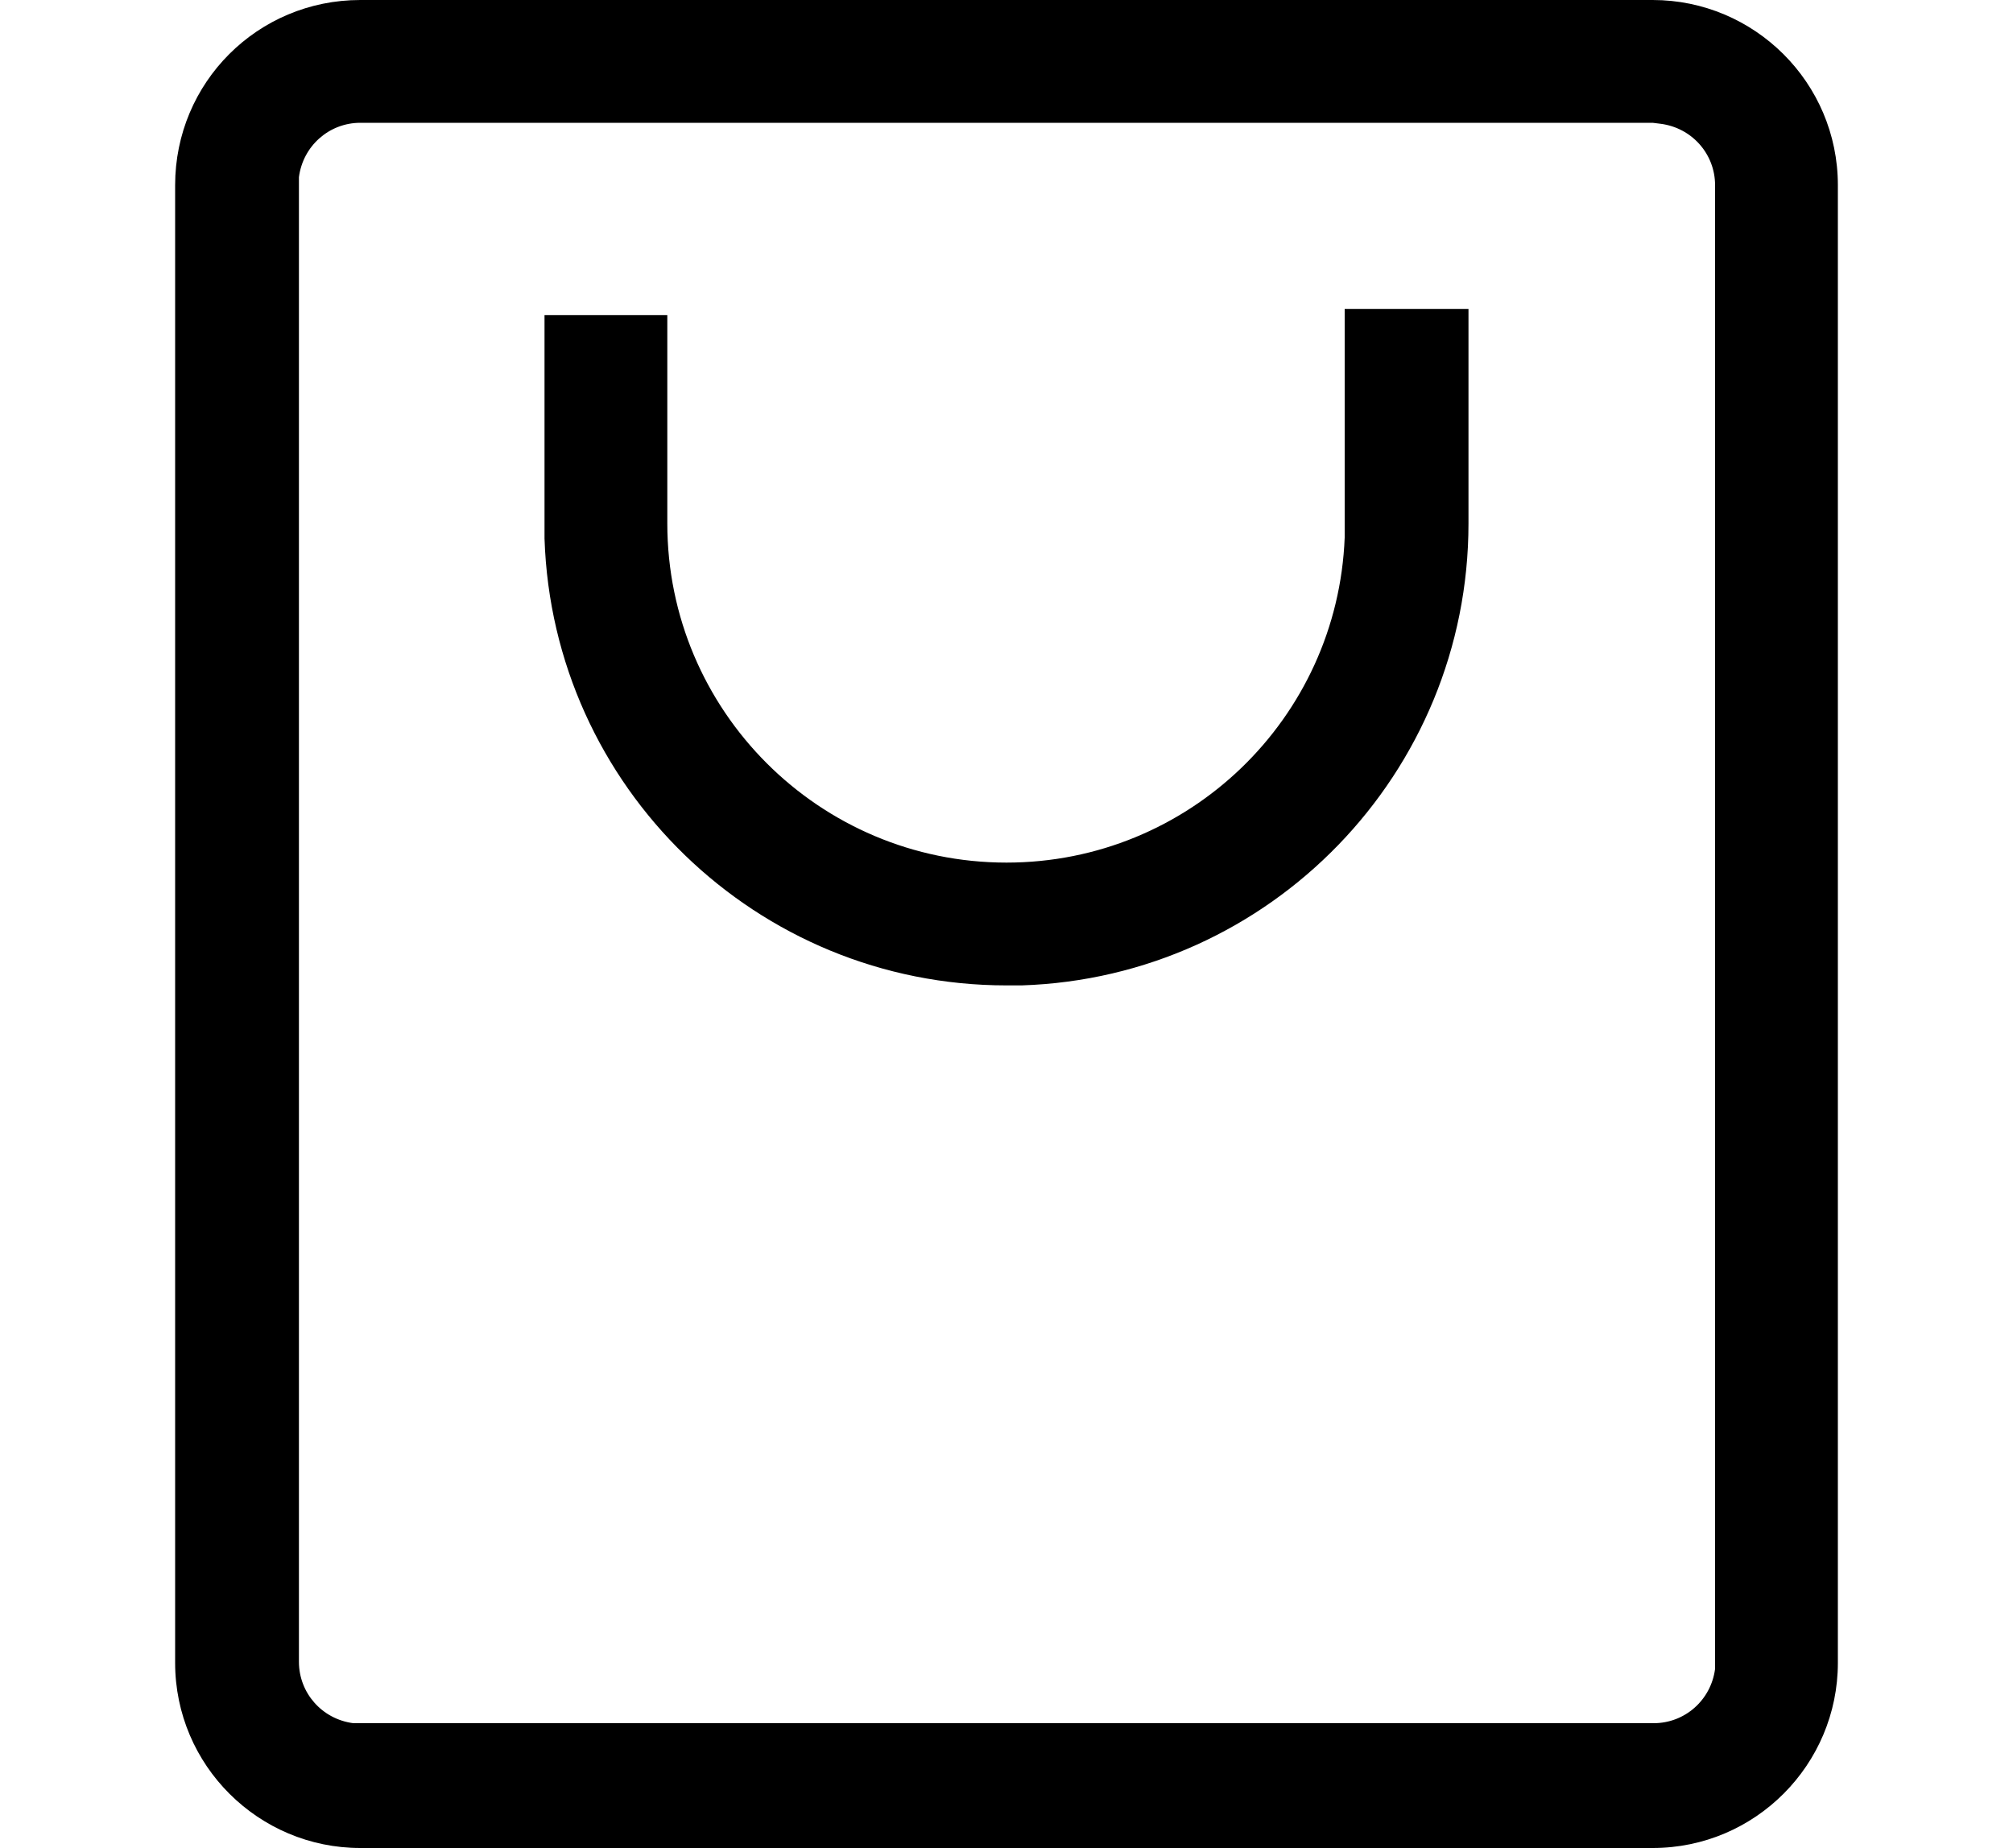
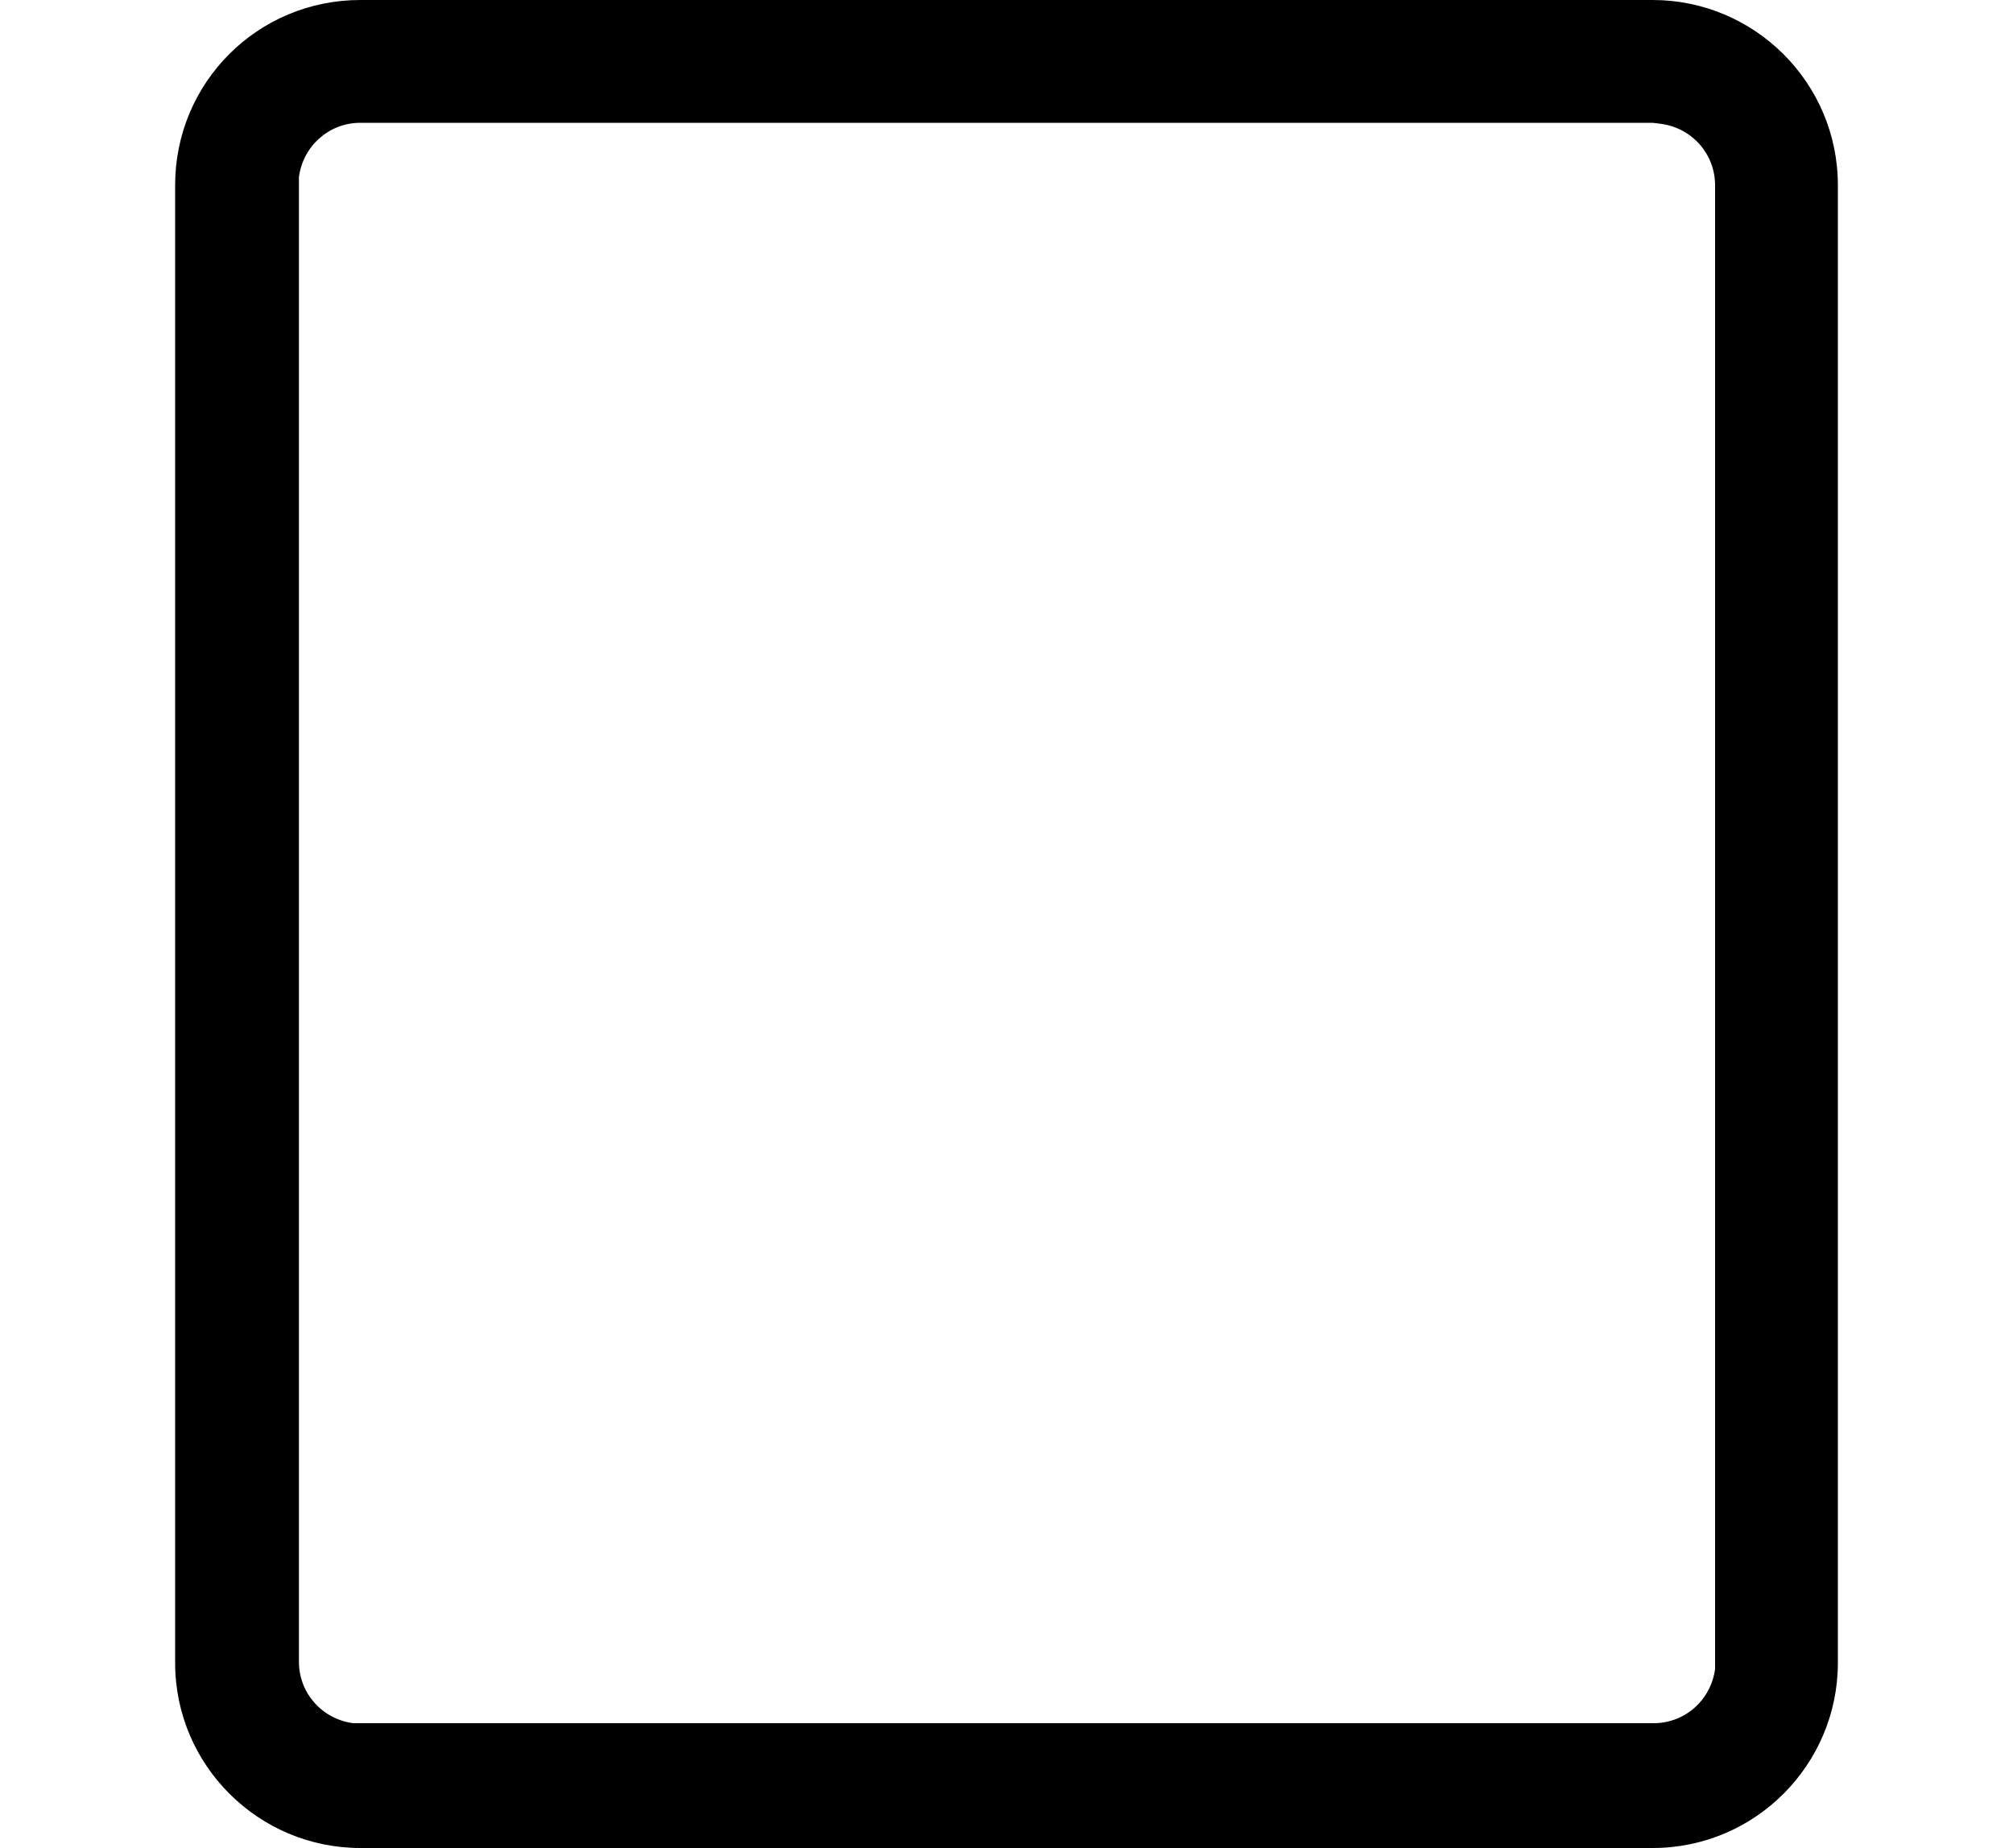
<svg xmlns="http://www.w3.org/2000/svg" version="1.1" id="图层_1" x="0px" y="0px" viewBox="0 0 200 183.6" style="enable-background:new 0 0 200 183.6;" xml:space="preserve">
  <style type="text/css">
	.st0{fill:none;stroke:#000000;stroke-width:15;stroke-linecap:round;stroke-linejoin:round;stroke-miterlimit:10;}
	.st1{fill:none;stroke:#000000;stroke-width:13;stroke-miterlimit:10;}
</style>
  <g>
-     <path d="M133.7,30.7h12.2V52c0,24.8-19.7,45.1-44.4,45.9H100c-24.8,0-45.1-19.7-45.9-44.4V52V31.3h12.2V52   c0,18.6,15.1,33.7,33.7,33.7c18.1,0,32.9-14.3,33.6-32.3V52V30.7H133.7z" />
    <path d="M164.2,0c10.1,0,18.4,8.2,18.4,18.4v146.8c0,10.1-8.2,18.4-18.4,18.4l0,0H35.8c-10.1,0-18.4-8.2-18.4-18.4l0,0V18.4   C17.4,8.2,25.6,0,35.8,0l0,0H164.2z M164.2,12.2H35.8c-3.1,0-5.7,2.3-6.1,5.4v0.7v146.8c0,3.1,2.3,5.7,5.4,6.1h0.7h128.5   c3.1,0,5.7-2.3,6.1-5.4v-0.7V18.4c0-3.1-2.3-5.7-5.4-6.1L164.2,12.2z" />
  </g>
</svg>